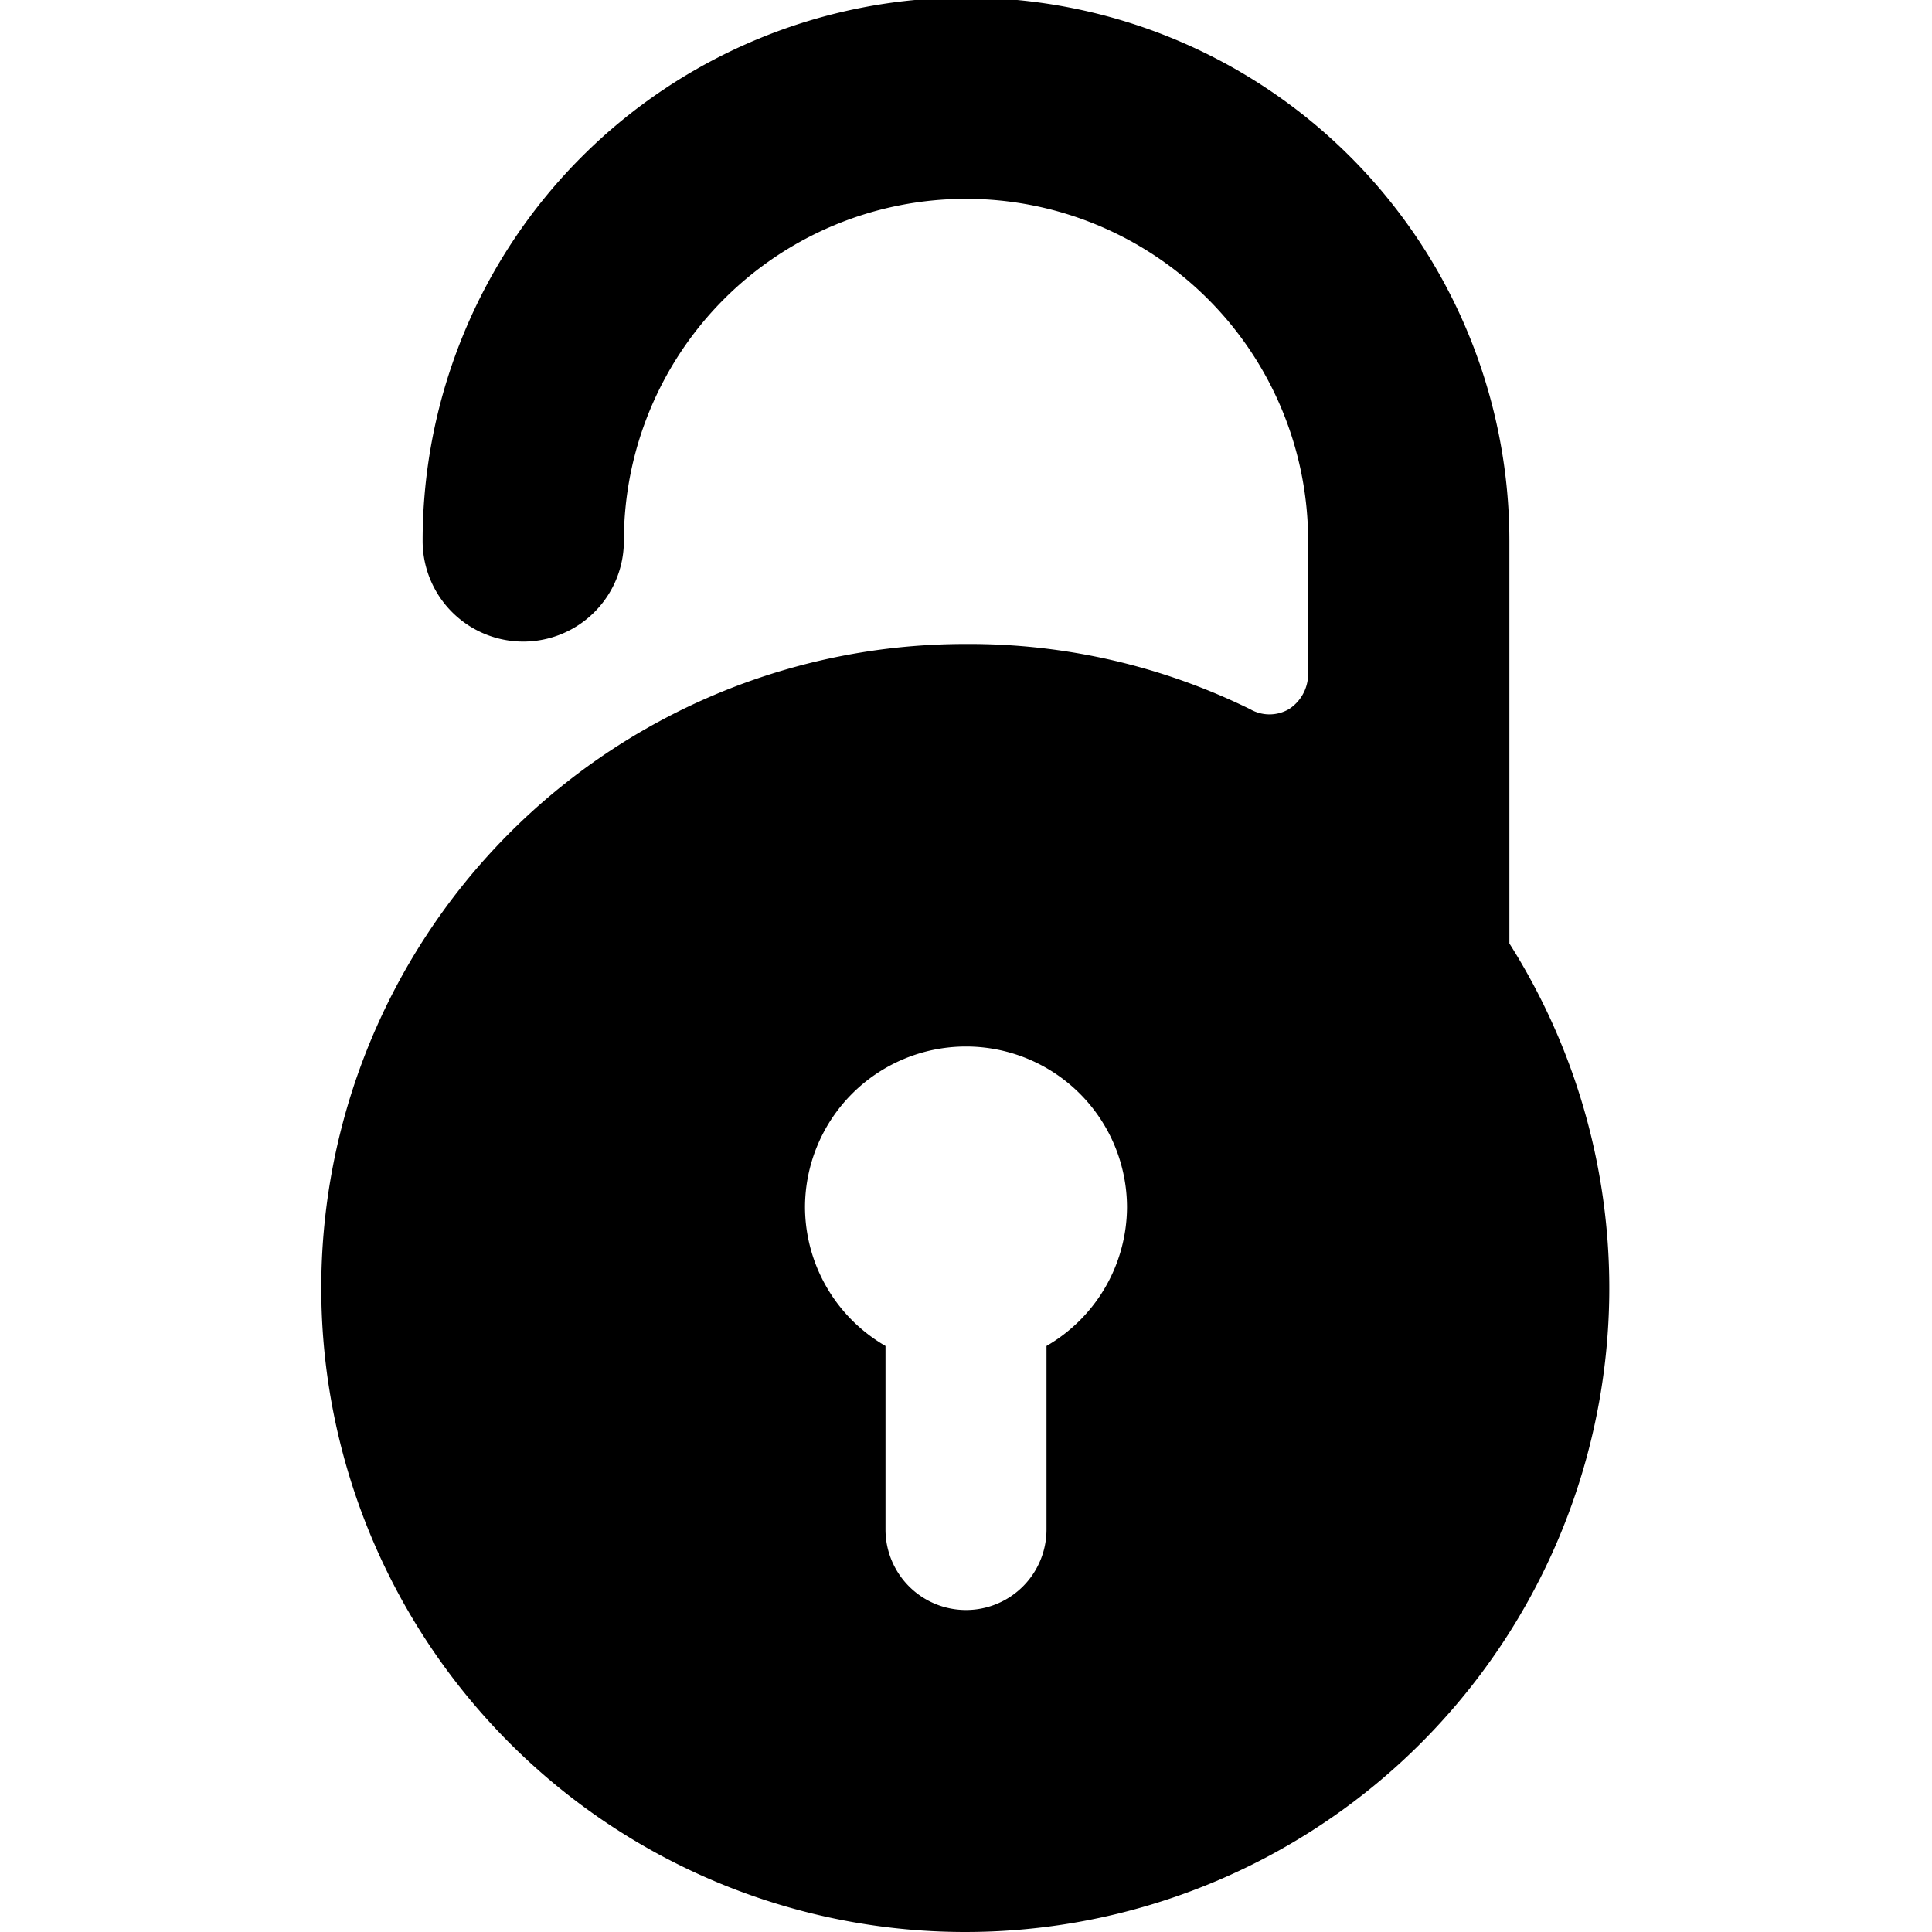
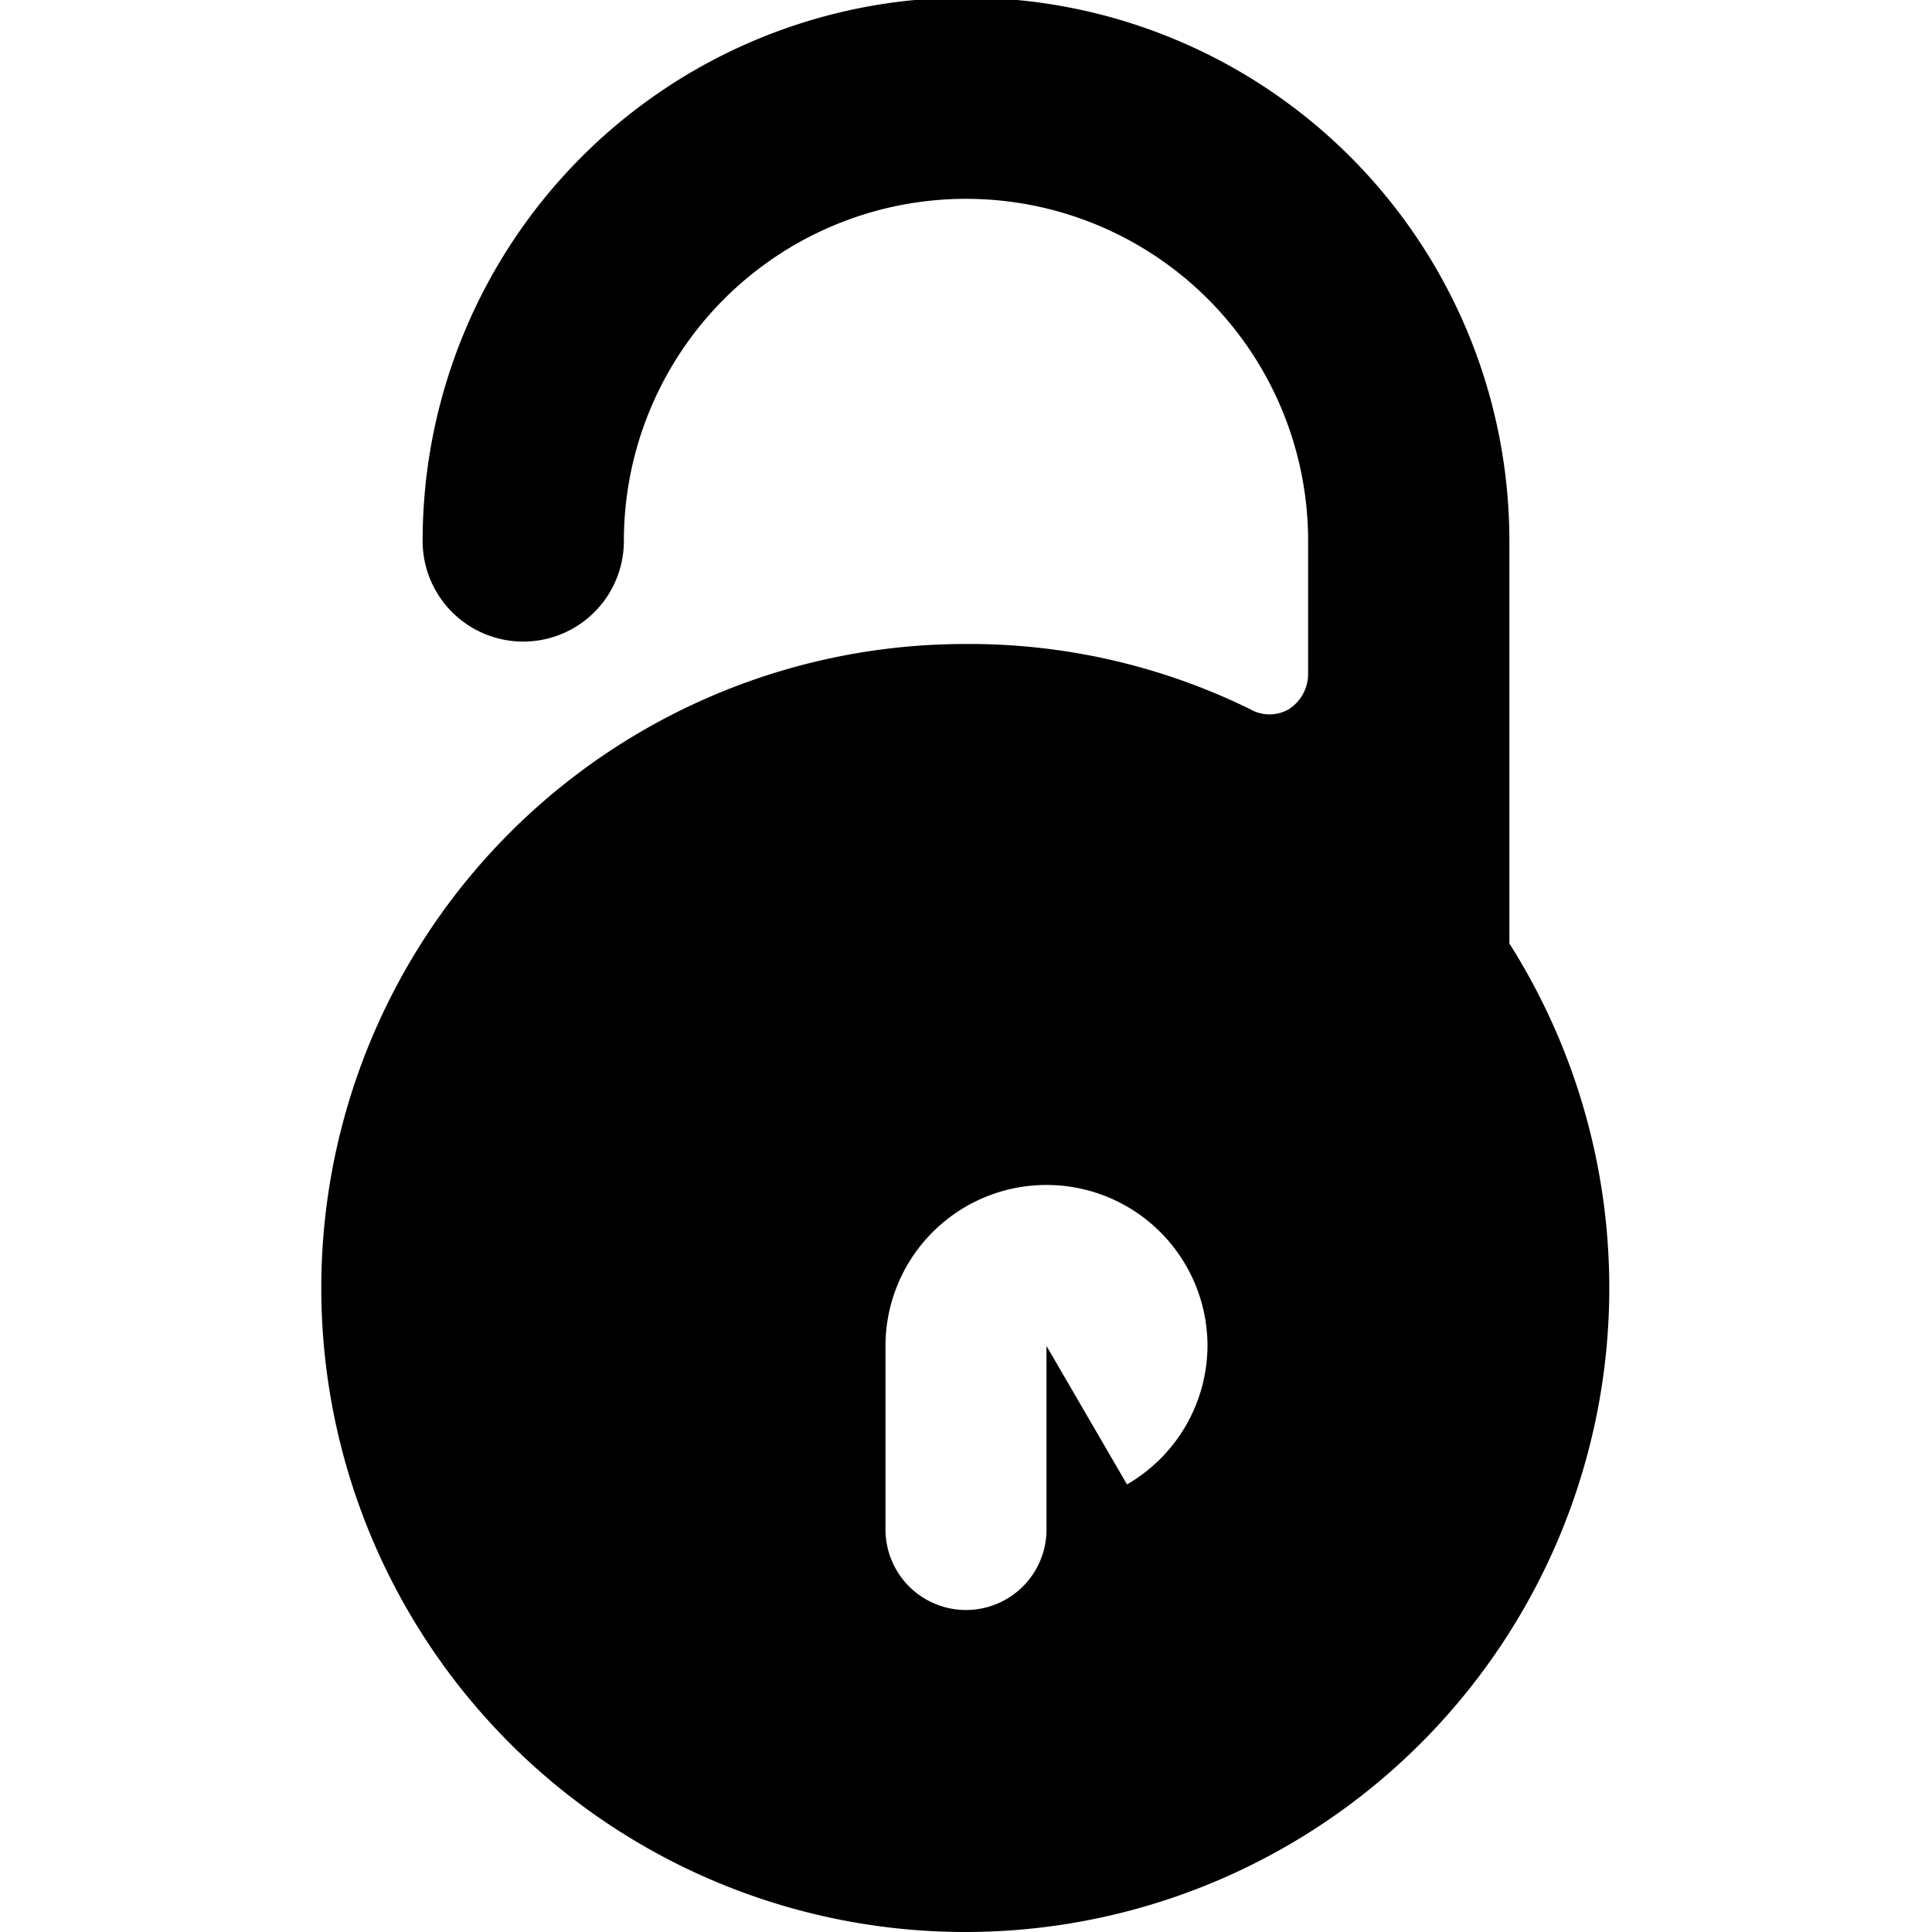
<svg xmlns="http://www.w3.org/2000/svg" viewBox="0 0 24 24">
-   <path d="M18.75 11.72v-5a6.75 6.75 0 0 0 -13.5 0 1.25 1.25 0 0 0 2.5 0 4.25 4.25 0 0 1 8.5 0v1.66a0.52 0.52 0 0 1 -0.24 0.43 0.48 0.48 0 0 1 -0.48 0A7.91 7.91 0 0 0 12 8a8 8 0 1 0 6.75 3.72Zm-5.75 5V19a1 1 0 0 1 -2 0v-2.28A2 2 0 0 1 10 15a2 2 0 0 1 4 0 2 2 0 0 1 -1 1.72Z" fill="#000000" stroke-width="1" />
+   <path d="M18.75 11.72v-5a6.75 6.75 0 0 0 -13.5 0 1.25 1.25 0 0 0 2.5 0 4.25 4.25 0 0 1 8.5 0v1.66a0.52 0.52 0 0 1 -0.24 0.43 0.48 0.48 0 0 1 -0.48 0A7.91 7.91 0 0 0 12 8a8 8 0 1 0 6.75 3.72Zm-5.75 5V19a1 1 0 0 1 -2 0v-2.28a2 2 0 0 1 4 0 2 2 0 0 1 -1 1.72Z" fill="#000000" stroke-width="1" />
</svg>